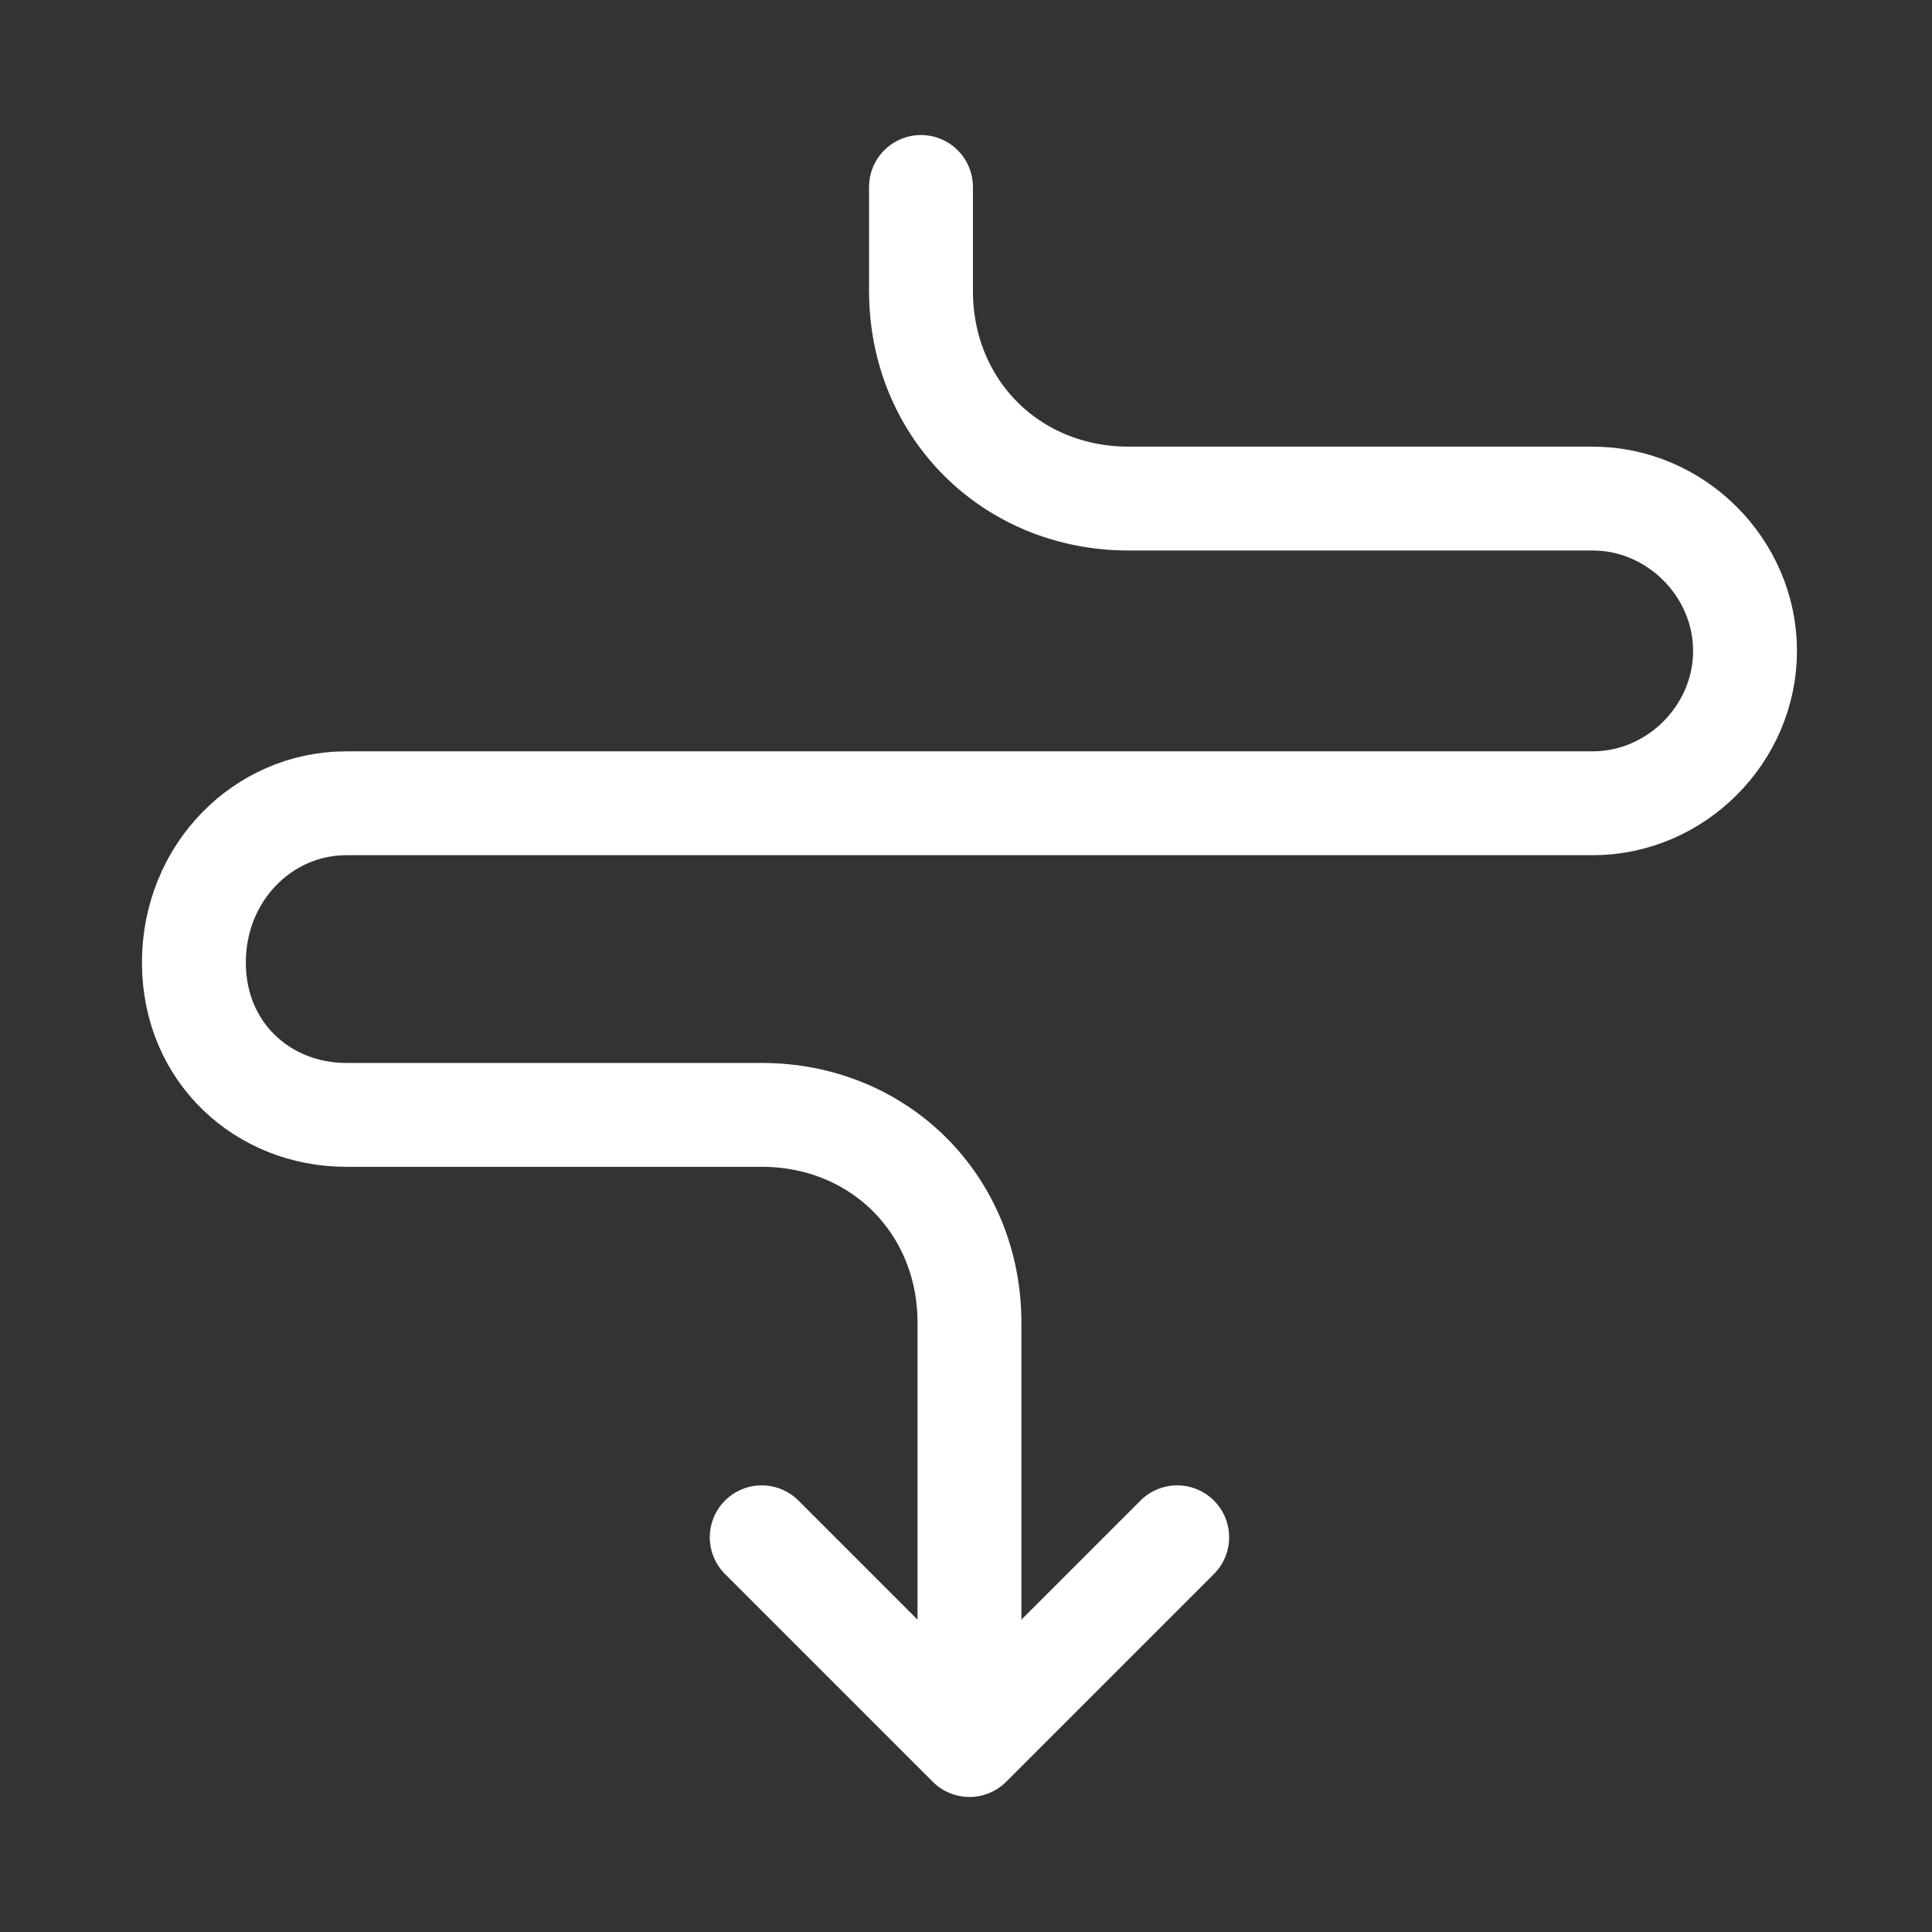
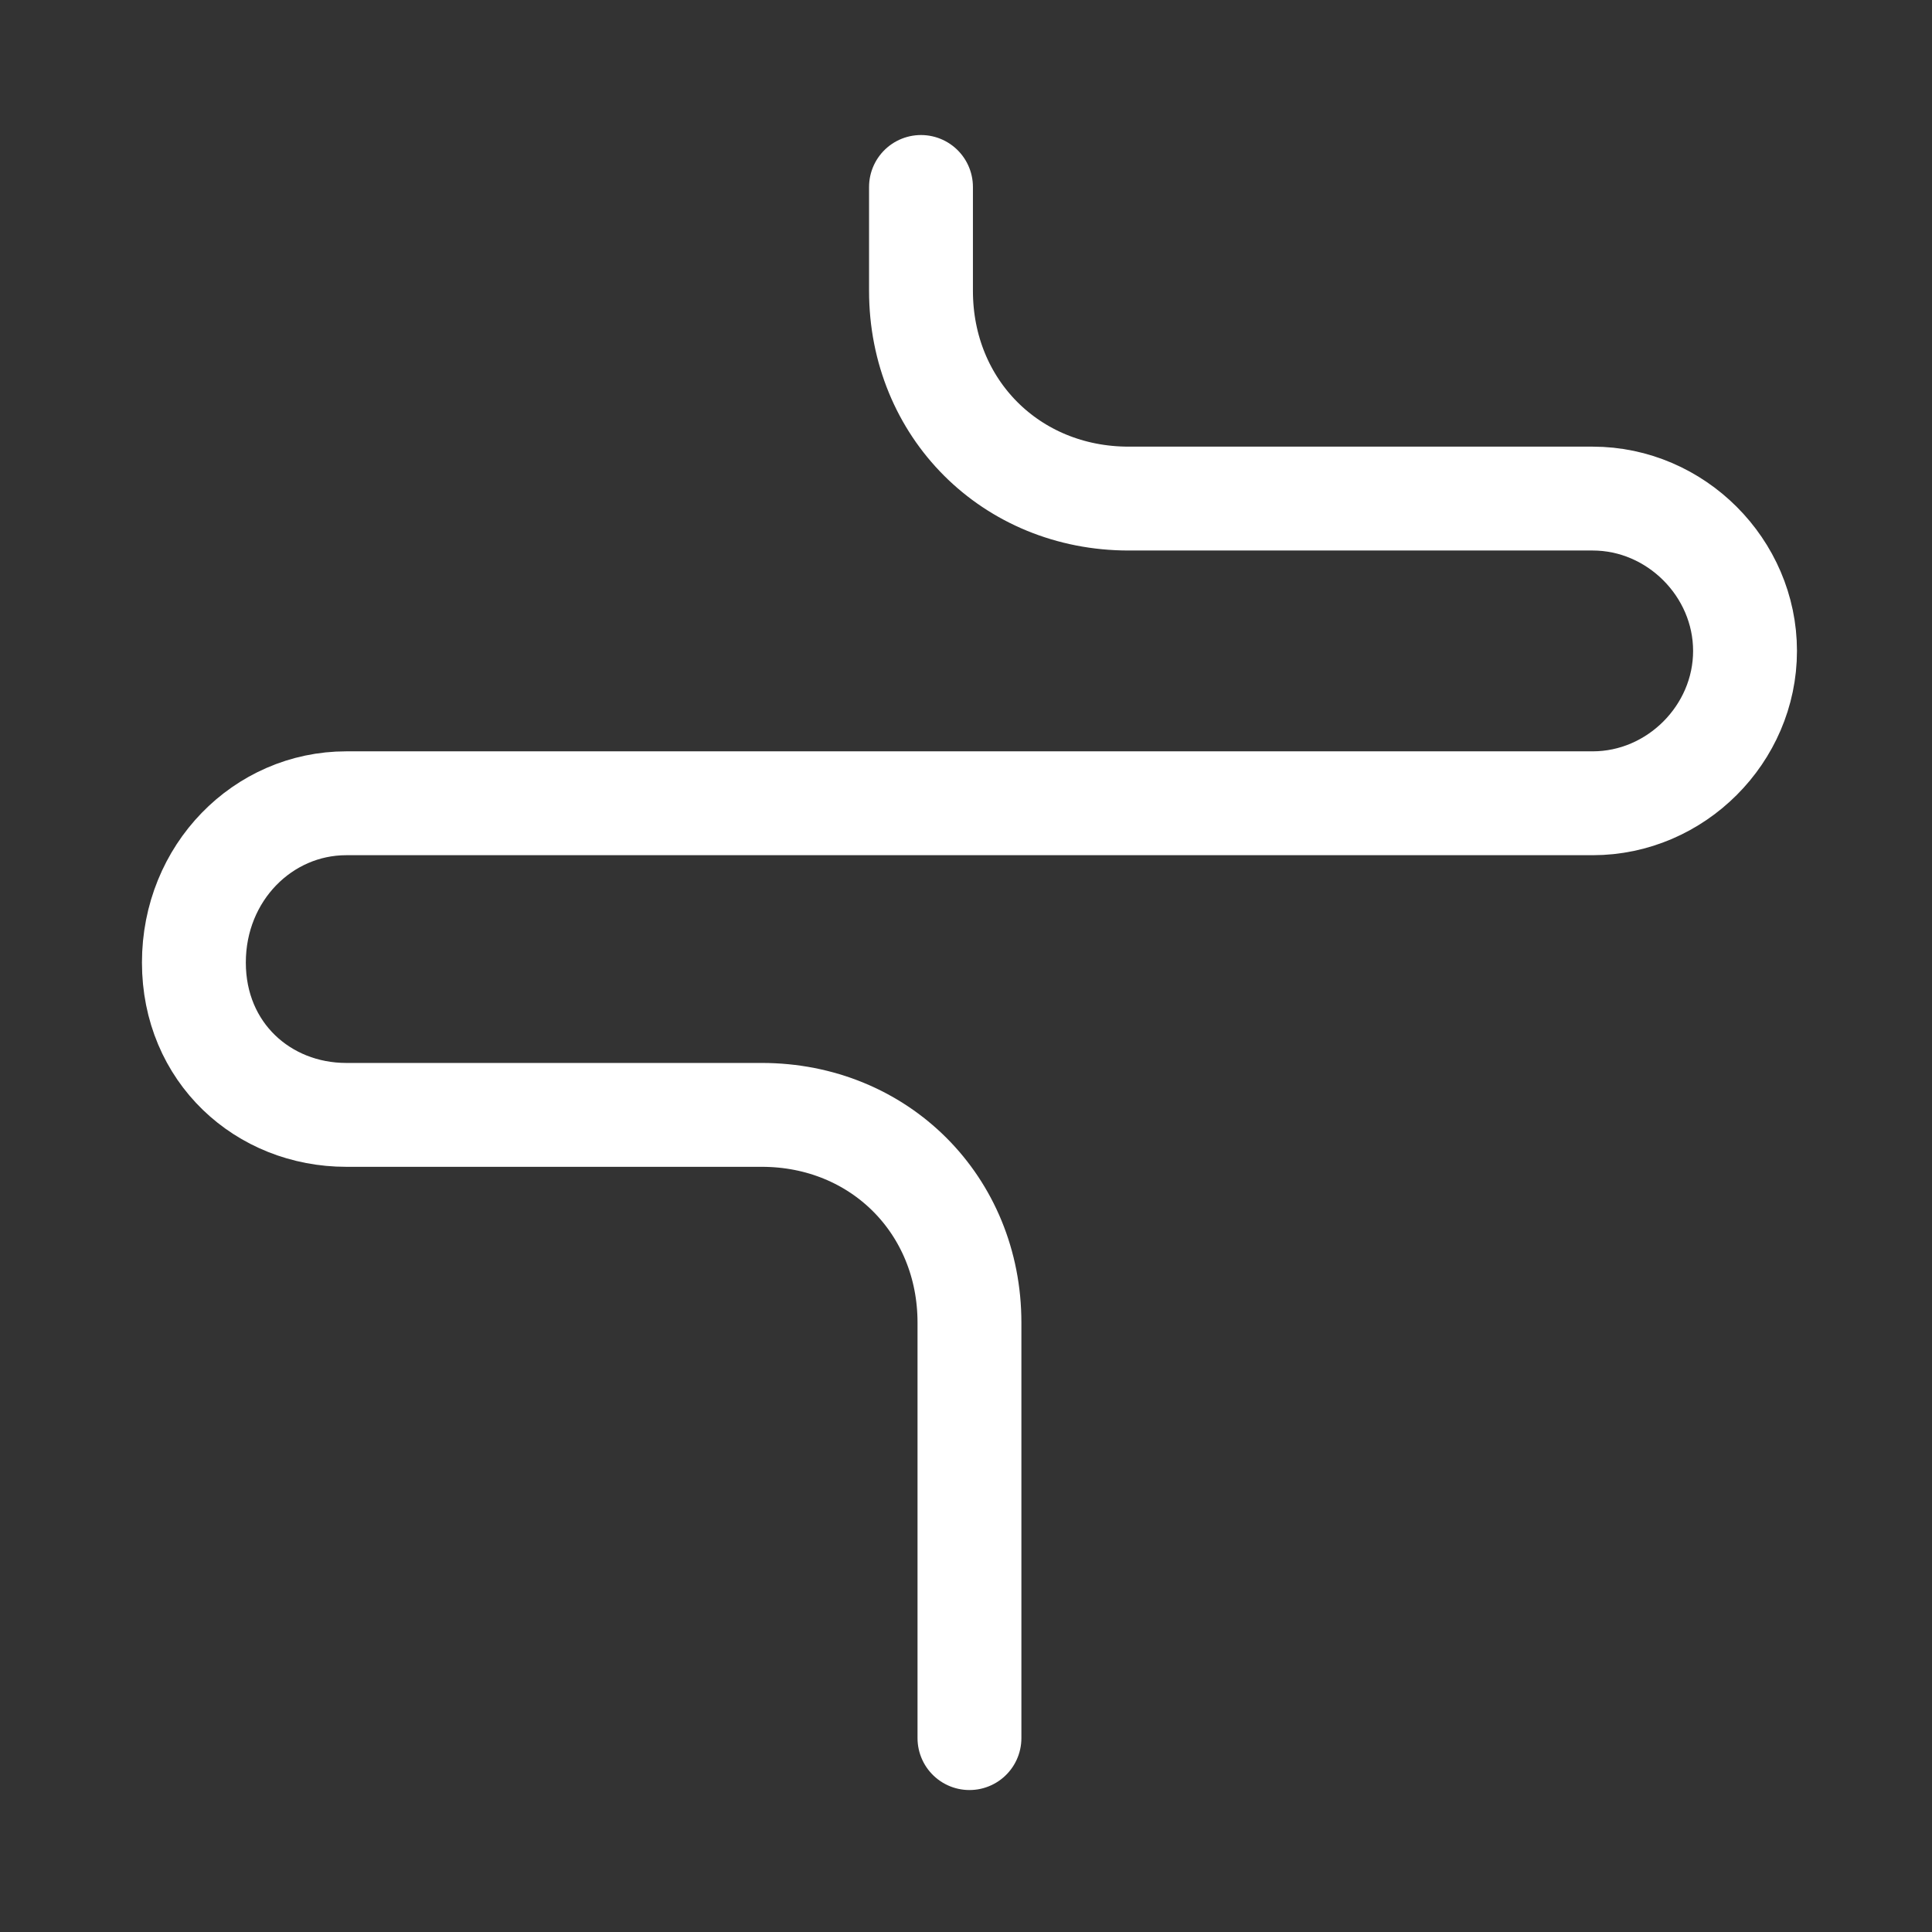
<svg xmlns="http://www.w3.org/2000/svg" version="1.1" id="Capa_1" x="0px" y="0px" viewBox="0 0 27.9 27.9" style="enable-background:new 0 0 27.9 27.9;" xml:space="preserve">
  <rect x="0" y="0" width="27.9" height="27.9" fill="#333333" stroke="none" />
  <style type="text/css">
	.st0{fill:none;stroke:#FFFFFF;stroke-width:1.5;stroke-linecap:round;stroke-linejoin:round;}
</style>
  <g>
-     <path class="st0" d="M11,22.2l3,3l3-3" />
    <path class="st0" d="M13.3,2.7v1.5c0,1.7,1.3,3,3,3H23c1.2,0,2.2,1,2.2,2.2s-1,2.2-2.2,2.2H5c-1.2,0-2.2,1-2.2,2.3s1,2.2,2.2,2.2h6   c1.7,0,3,1.3,3,3v6" />
  </g>
</svg>